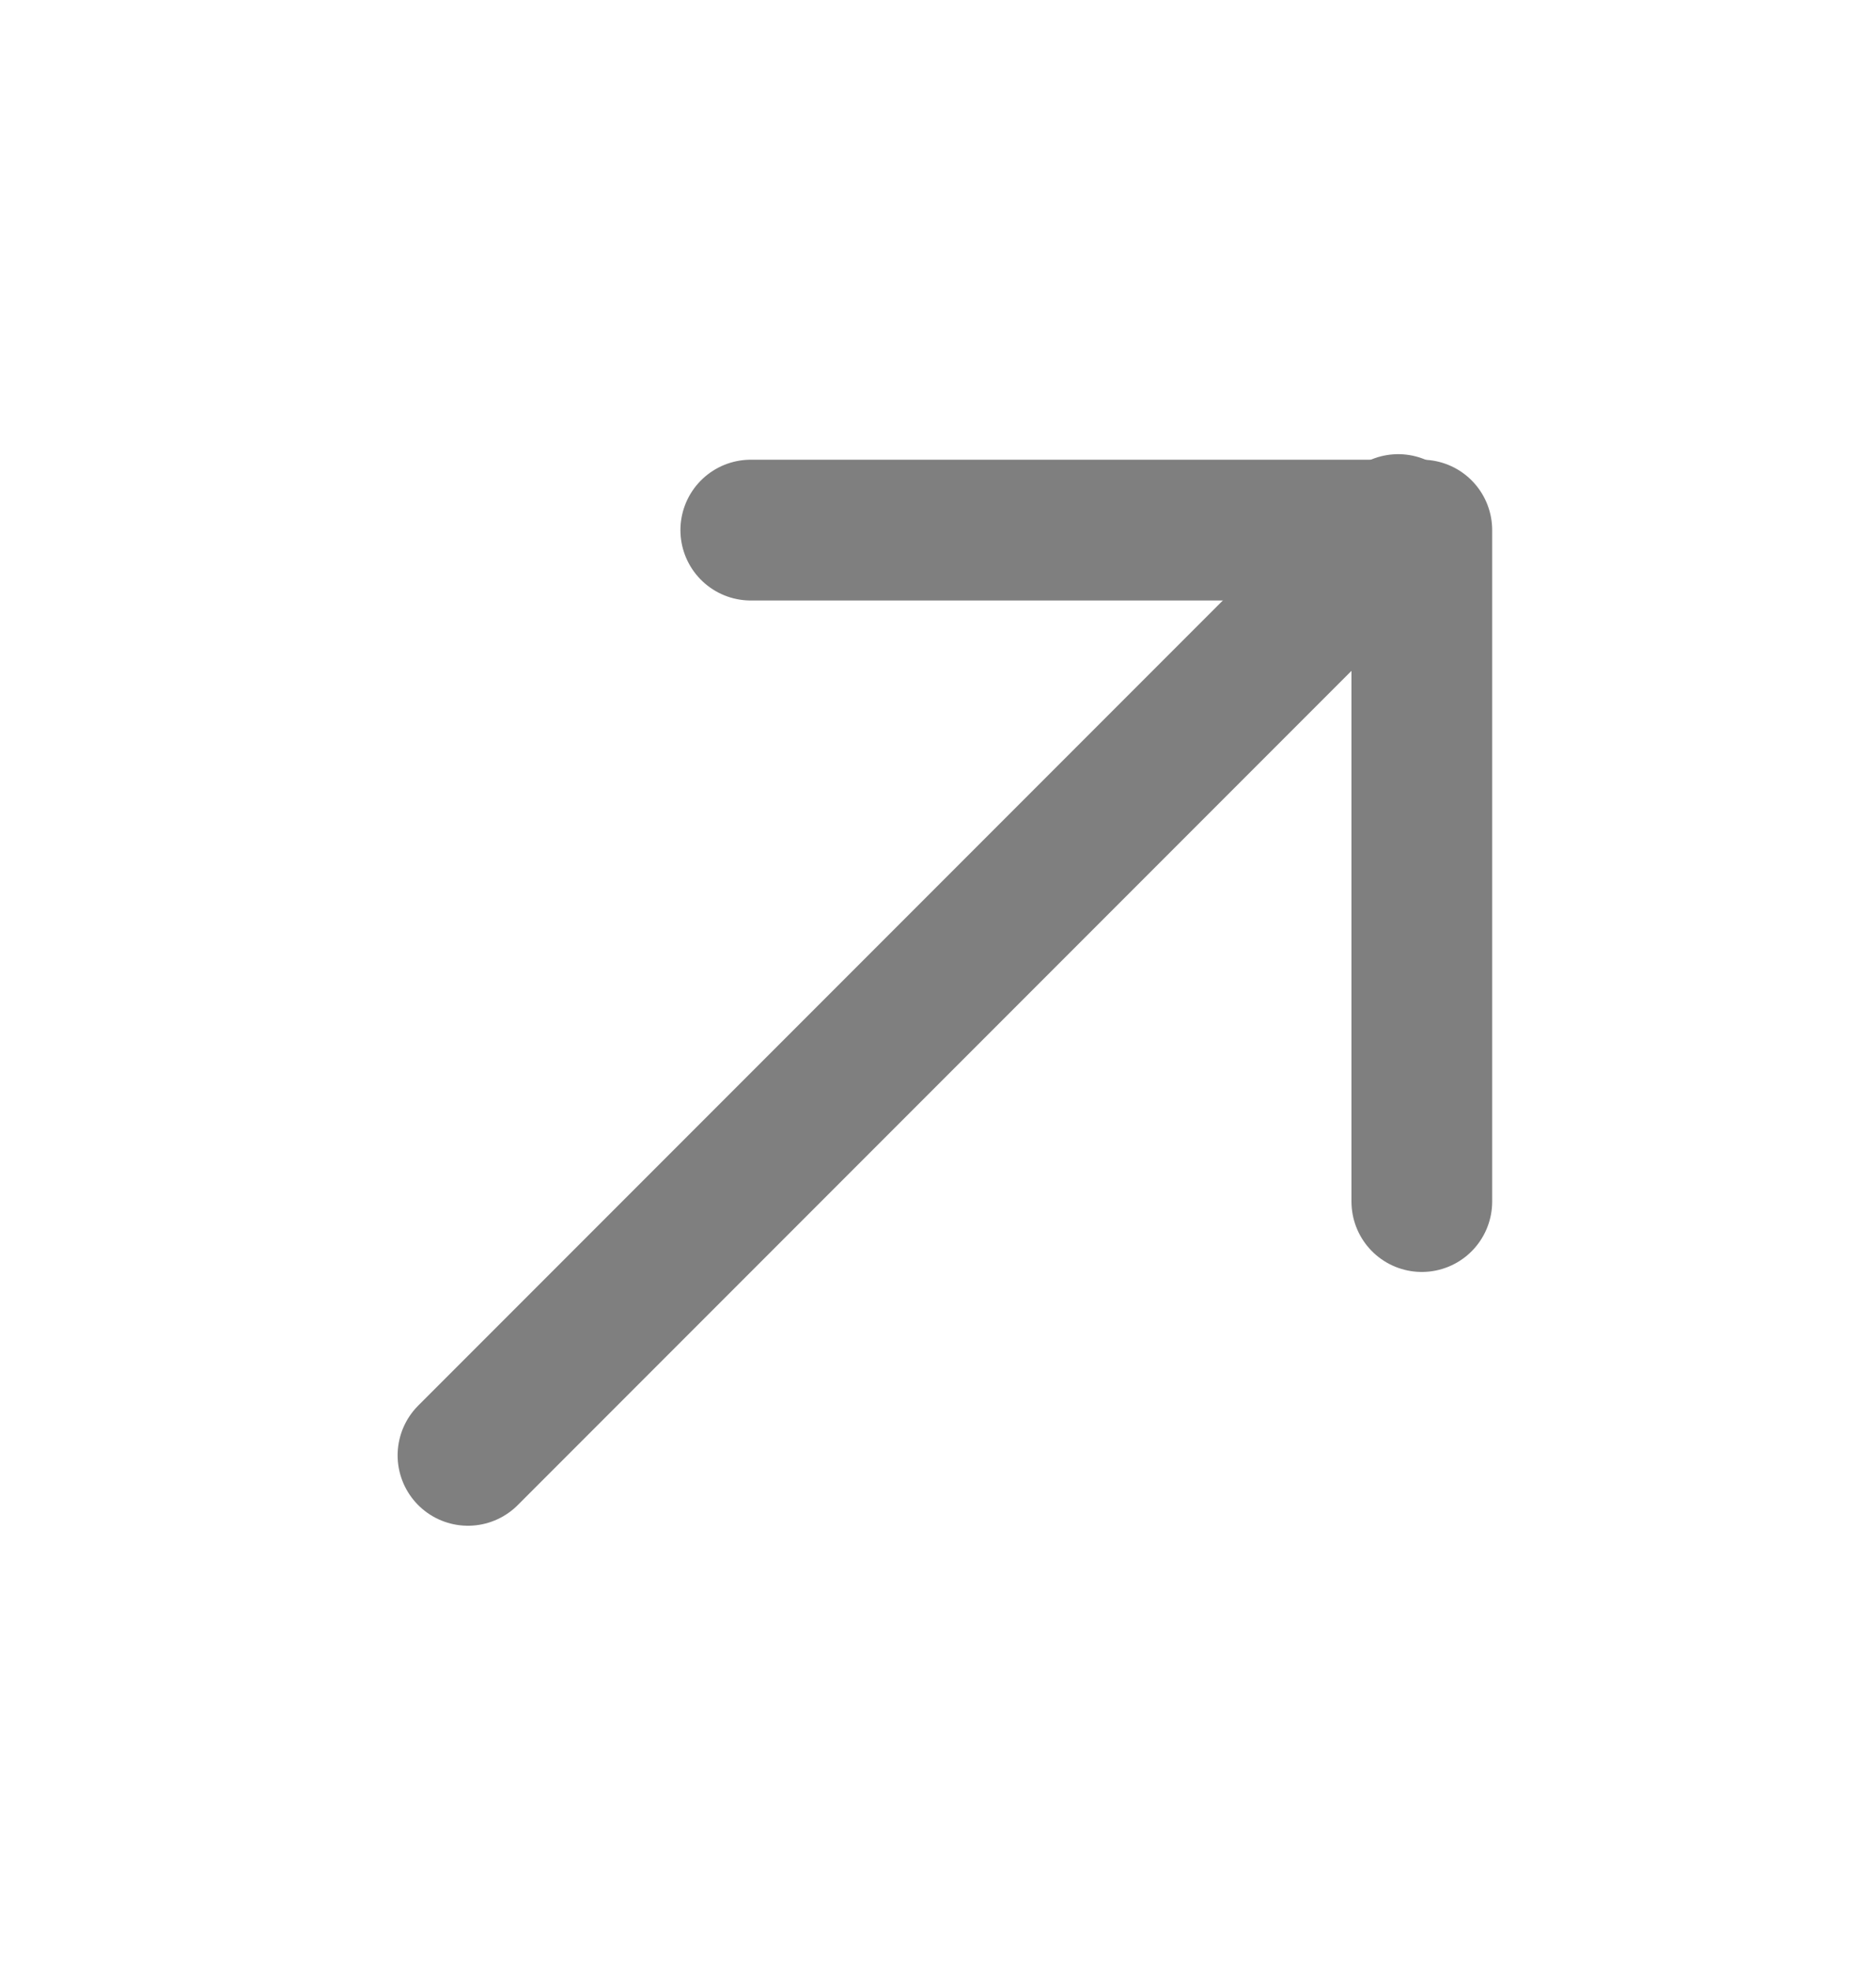
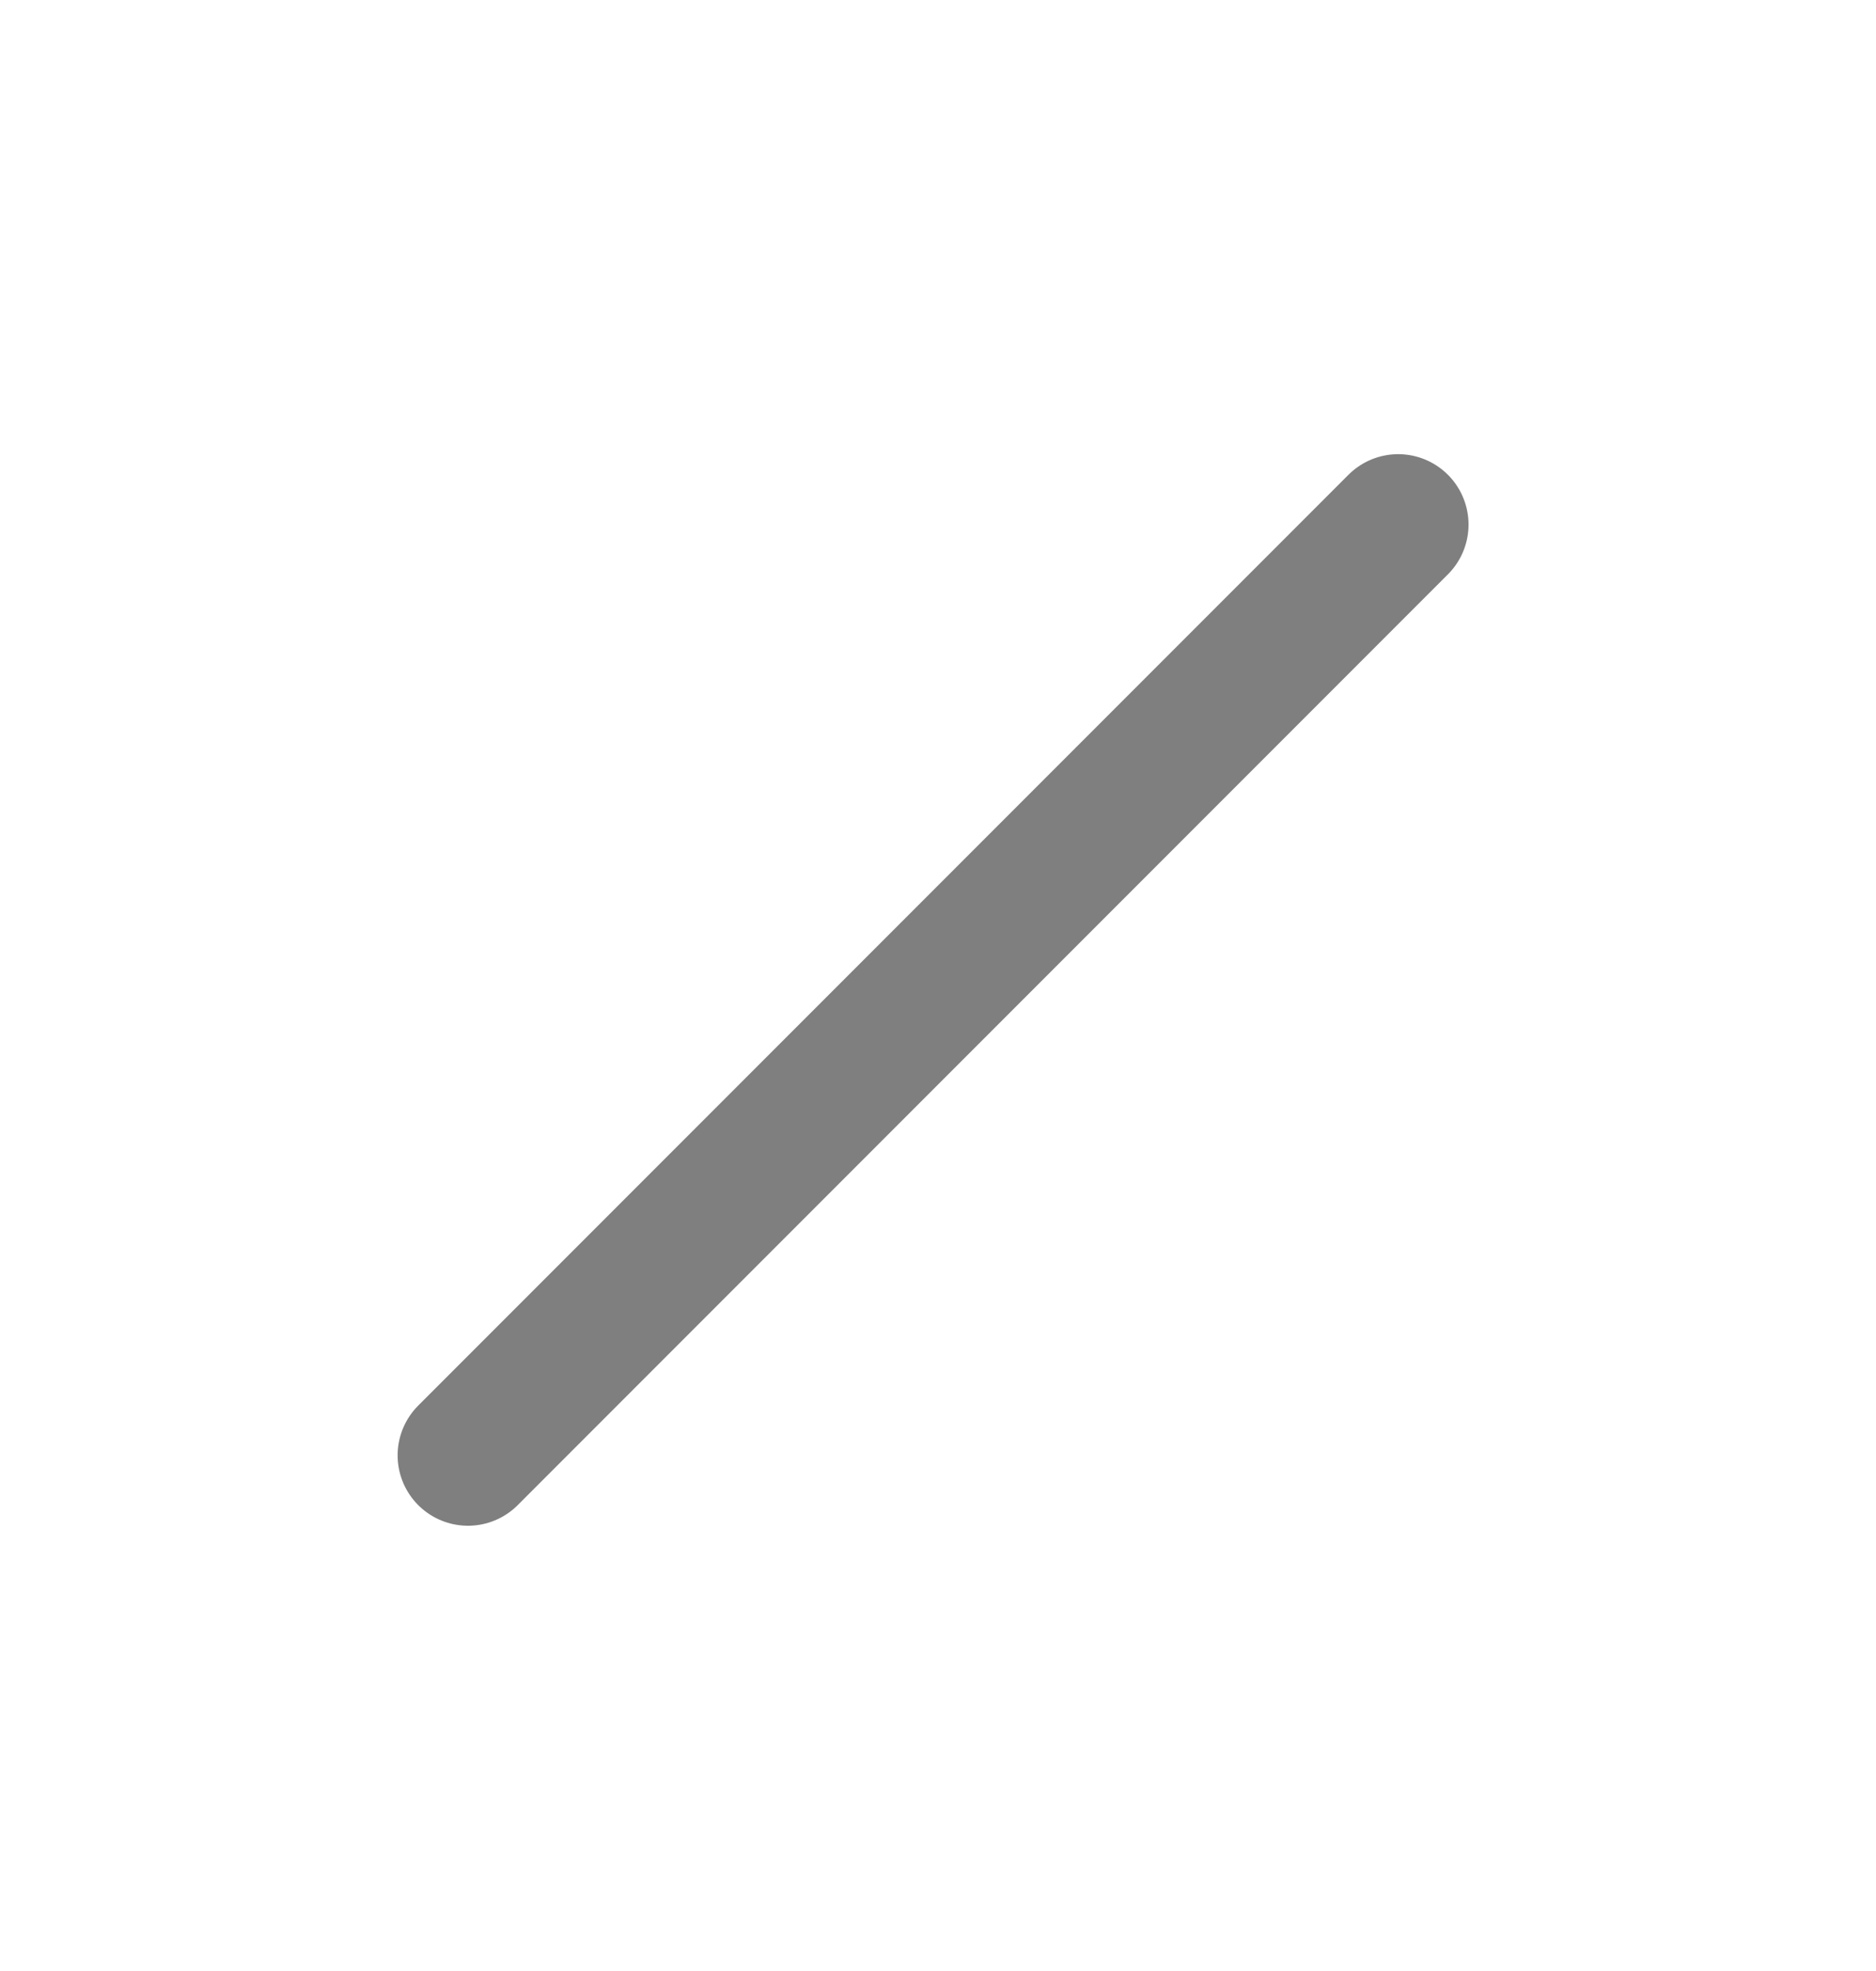
<svg xmlns="http://www.w3.org/2000/svg" width="20" height="21" viewBox="0 0 20 21" fill="none">
  <g opacity="0.5">
-     <path d="M15.158 12.802L15.158 5.648L8.004 5.648" stroke="black" stroke-width="1.5" stroke-miterlimit="10" stroke-linecap="round" stroke-linejoin="round" />
    <path d="M4.989 15.506L14.906 5.589" stroke="black" stroke-width="1.5" stroke-miterlimit="10" stroke-linecap="round" stroke-linejoin="round" />
  </g>
</svg>